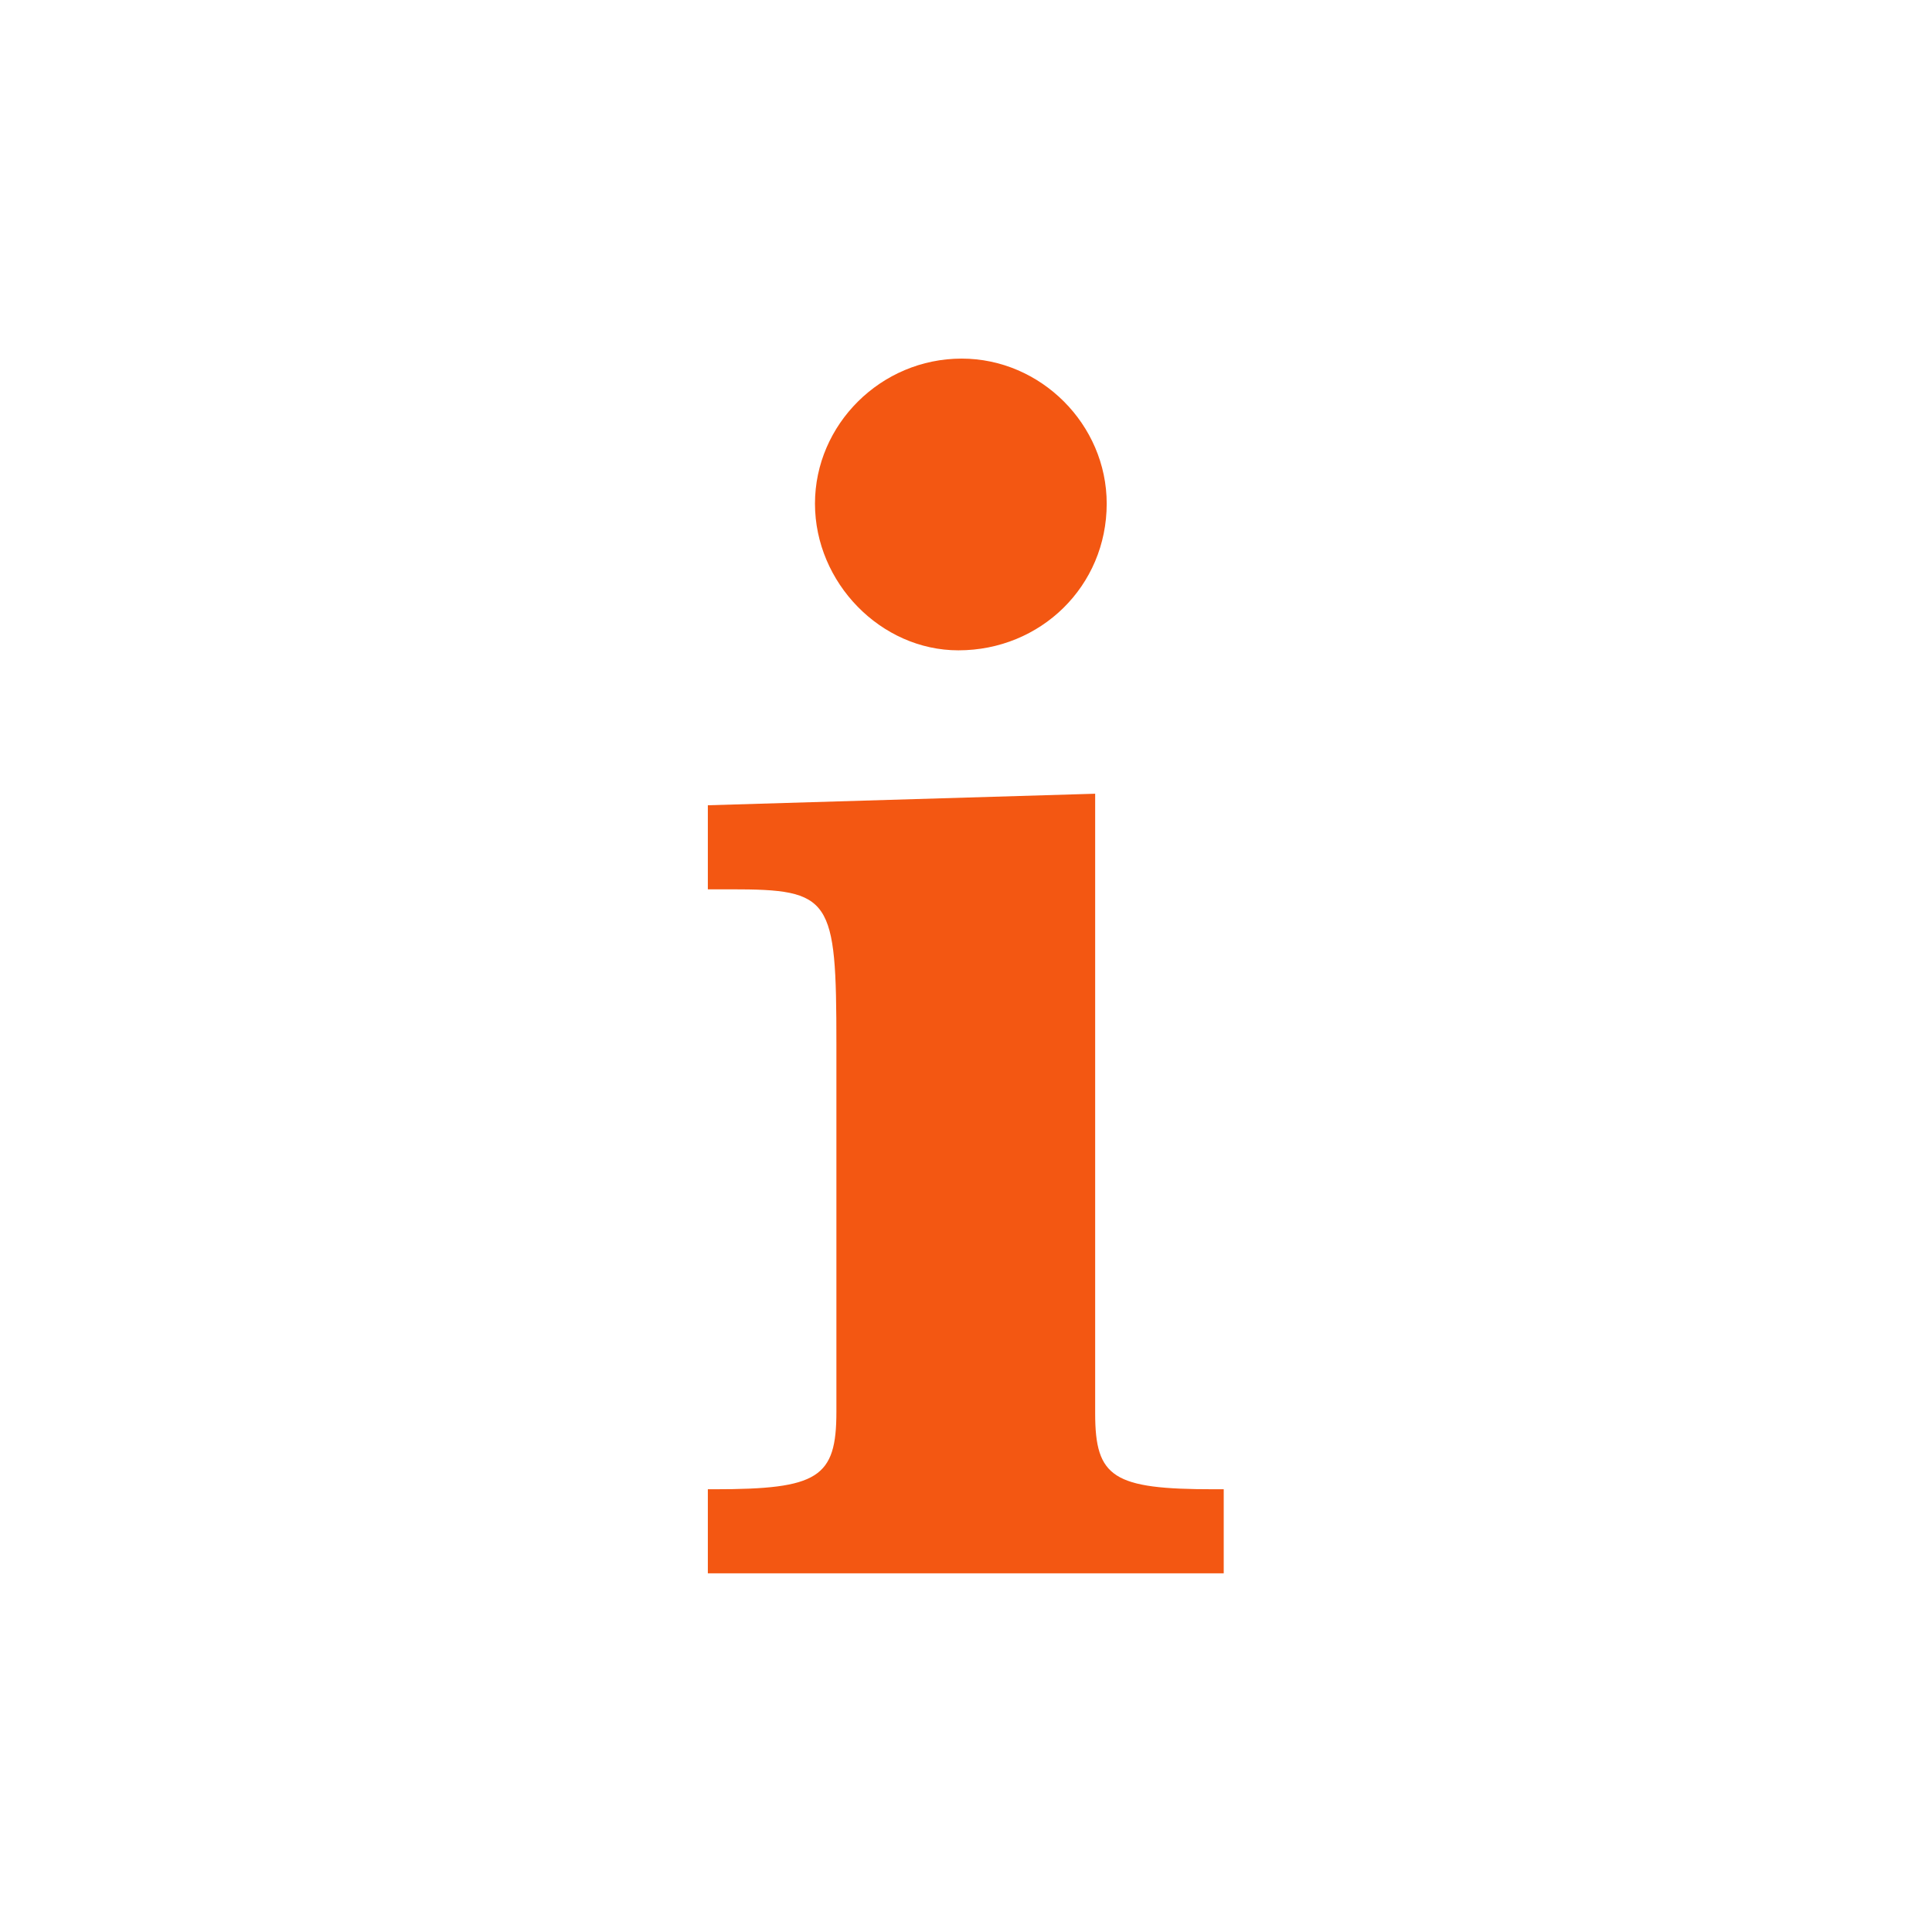
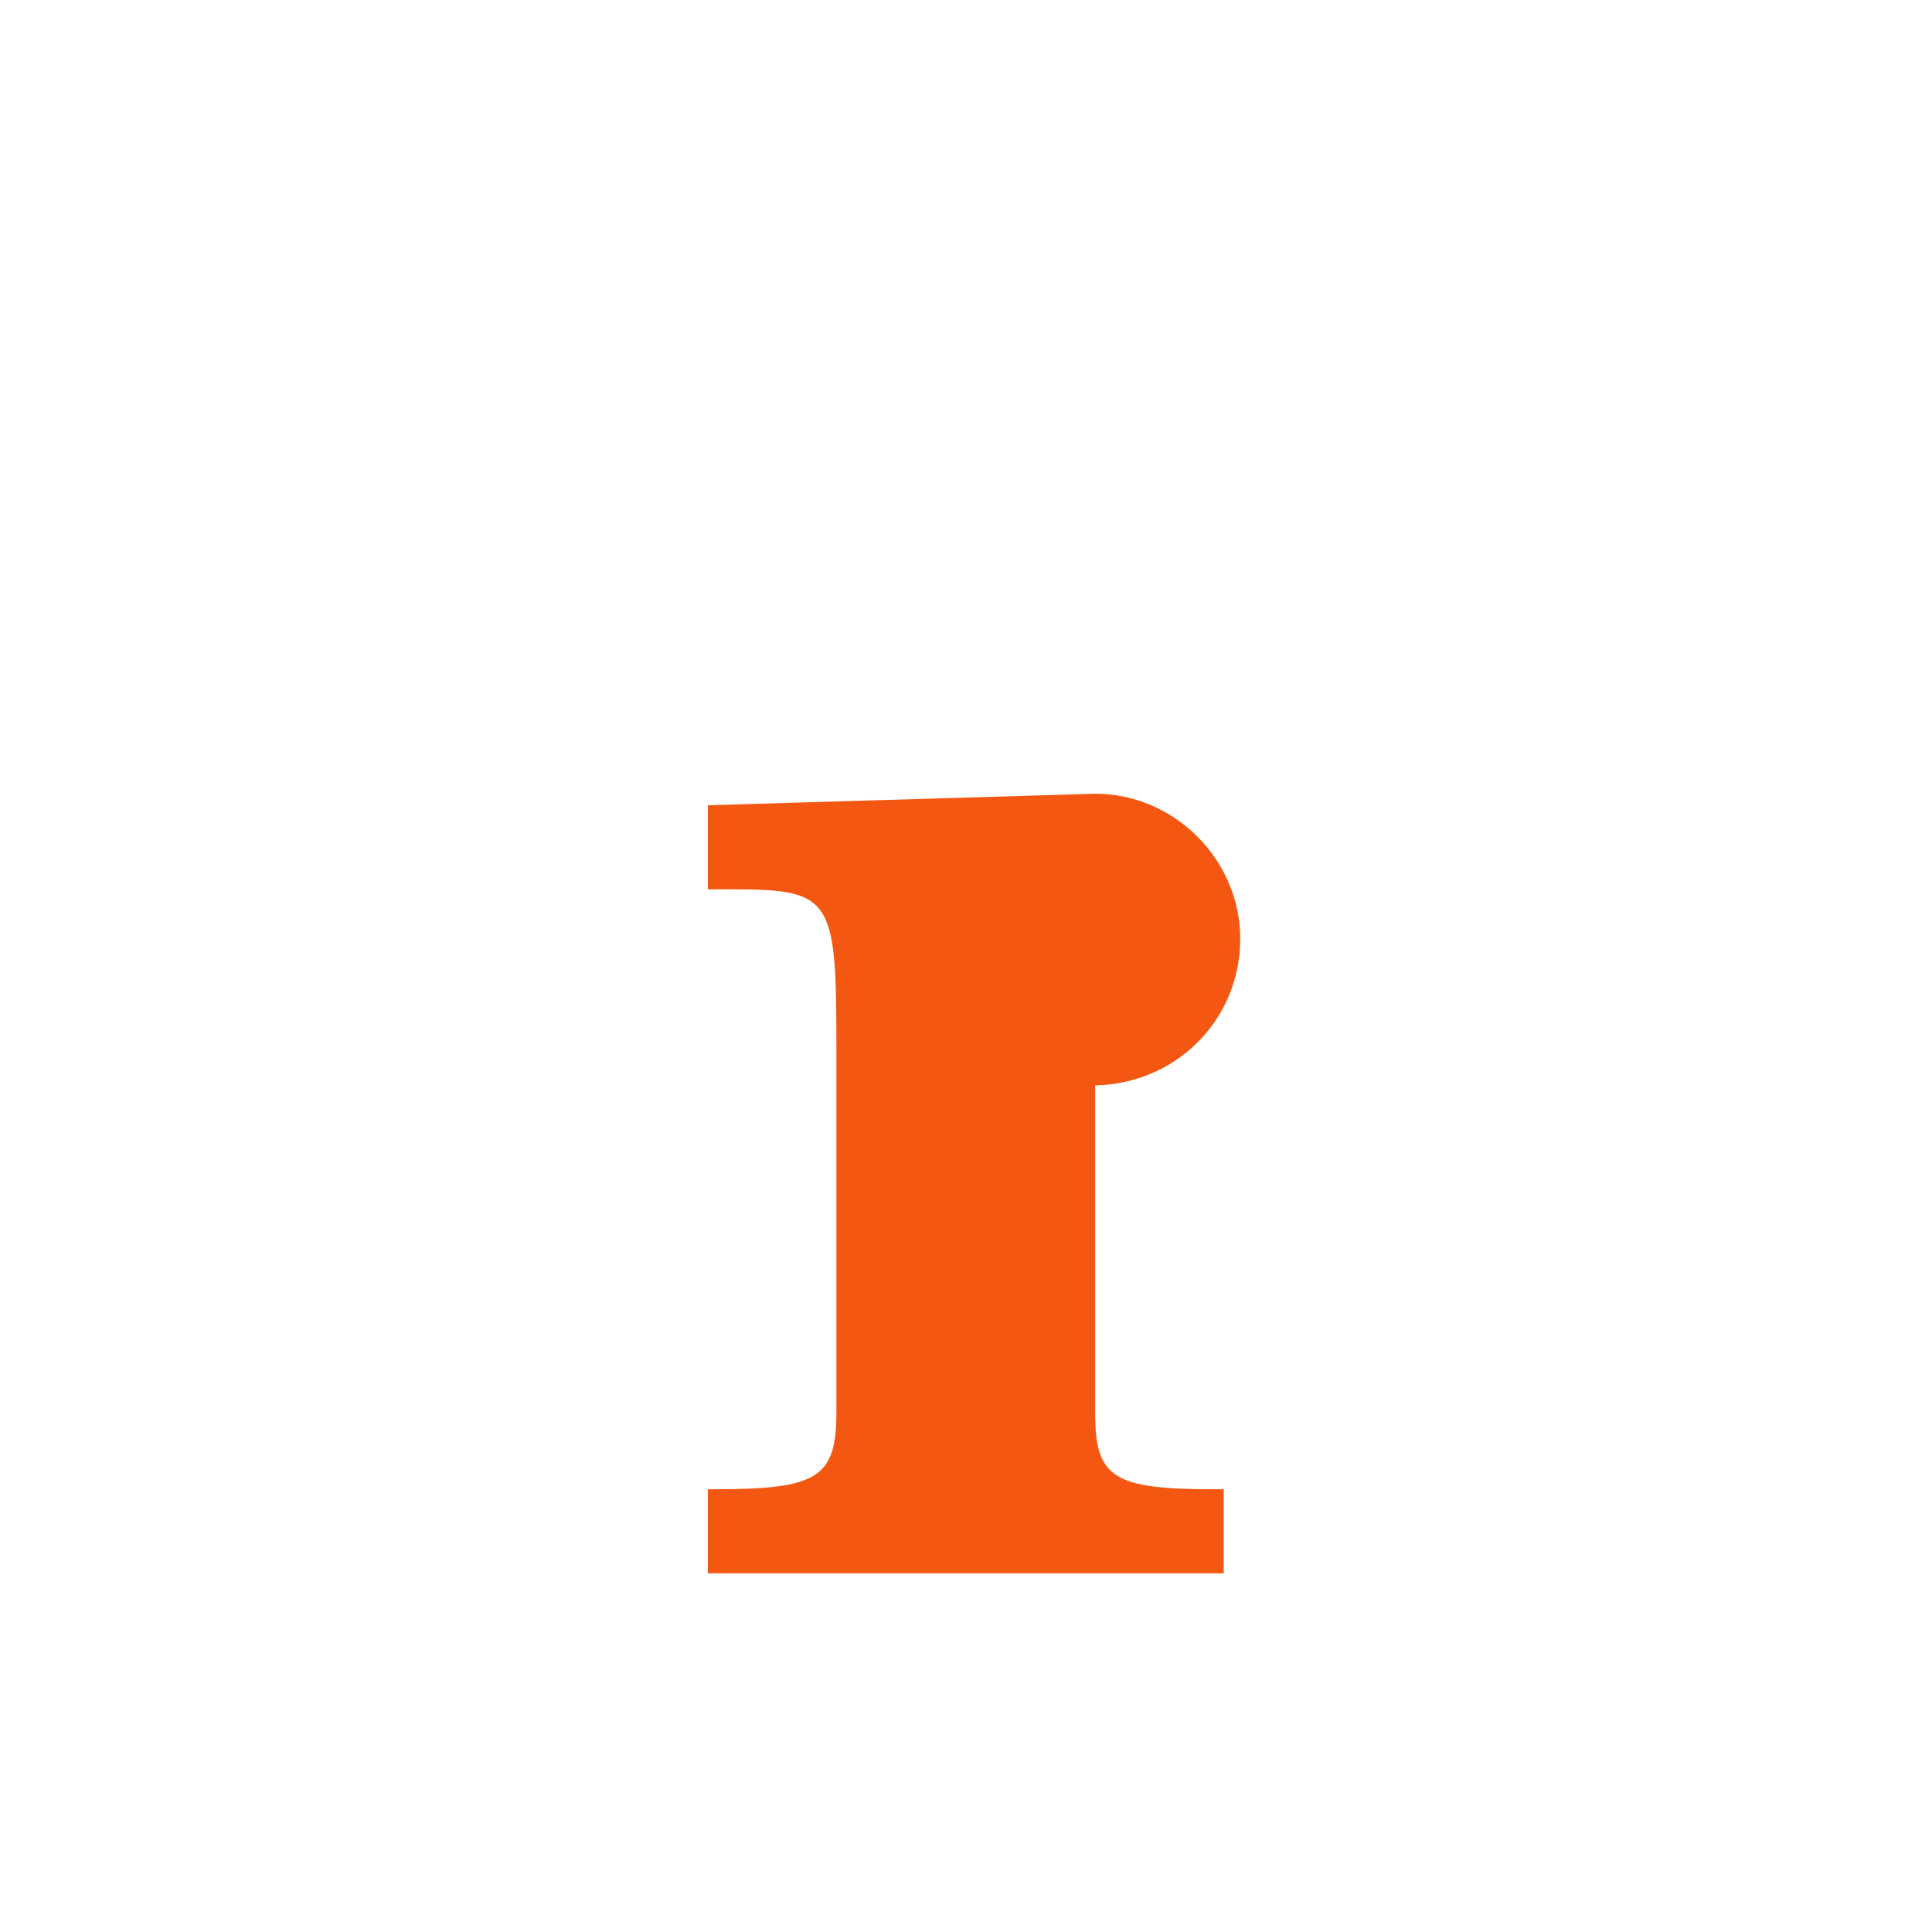
<svg xmlns="http://www.w3.org/2000/svg" xmlns:ns1="http://www.inkscape.org/namespaces/inkscape" xmlns:ns2="http://sodipodi.sourceforge.net/DTD/sodipodi-0.dtd" id="svg4713" height="87.058mm" width="87.058mm" version="1.1" viewBox="0 0 308.473 308.473" ns1:version="0.91 r13725" ns2:docname="IconaInfoPubAr.svg">
  <defs id="defs11" />
  <ns2:namedview pagecolor="#ffffff" bordercolor="#666666" borderopacity="1" objecttolerance="10" gridtolerance="10" guidetolerance="10" ns1:pageopacity="0" ns1:pageshadow="2" ns1:window-width="920" ns1:window-height="480" id="namedview9" showgrid="false" ns1:zoom="0.83977102" ns1:cx="137.51558" ns1:cy="154.23661" ns1:window-x="351" ns1:window-y="75" ns1:window-maximized="0" ns1:current-layer="svg4713" />
  <g style="fill:#f35712;fill-opacity:1" transform="translate(-3192.24,-1815.87)" id="text4774">
-     <path style="fill:#f35712;fill-opacity:1" ns1:connector-curvature="0" d="m 3367.1,1942.6 -61.842,1.842 0,13.421 3.684,0 c 16.053,0 16.842,1.316 16.842,24.737 l 0,46.579 0,12.105 c 0,10.526 -2.895,12.368 -19.474,12.368 l -1.052,0 0,13.421 82.368,0 0,-13.421 -1.579,0 c -16.053,0 -18.947,-1.842 -18.947,-12.105 l 0,-12.368 0,-86.579 m -21.316,-69.474 c -12.895,0 -23.421,10.526 -23.421,23.158 0,12.632 10.526,23.421 22.895,23.421 13.158,0 23.684,-10.263 23.684,-23.421 0,-12.632 -10.526,-23.158 -23.158,-23.158" id="path4781" />
+     <path style="fill:#f35712;fill-opacity:1" ns1:connector-curvature="0" d="m 3367.1,1942.6 -61.842,1.842 0,13.421 3.684,0 c 16.053,0 16.842,1.316 16.842,24.737 l 0,46.579 0,12.105 c 0,10.526 -2.895,12.368 -19.474,12.368 l -1.052,0 0,13.421 82.368,0 0,-13.421 -1.579,0 c -16.053,0 -18.947,-1.842 -18.947,-12.105 l 0,-12.368 0,-86.579 c -12.895,0 -23.421,10.526 -23.421,23.158 0,12.632 10.526,23.421 22.895,23.421 13.158,0 23.684,-10.263 23.684,-23.421 0,-12.632 -10.526,-23.158 -23.158,-23.158" id="path4781" />
  </g>
</svg>